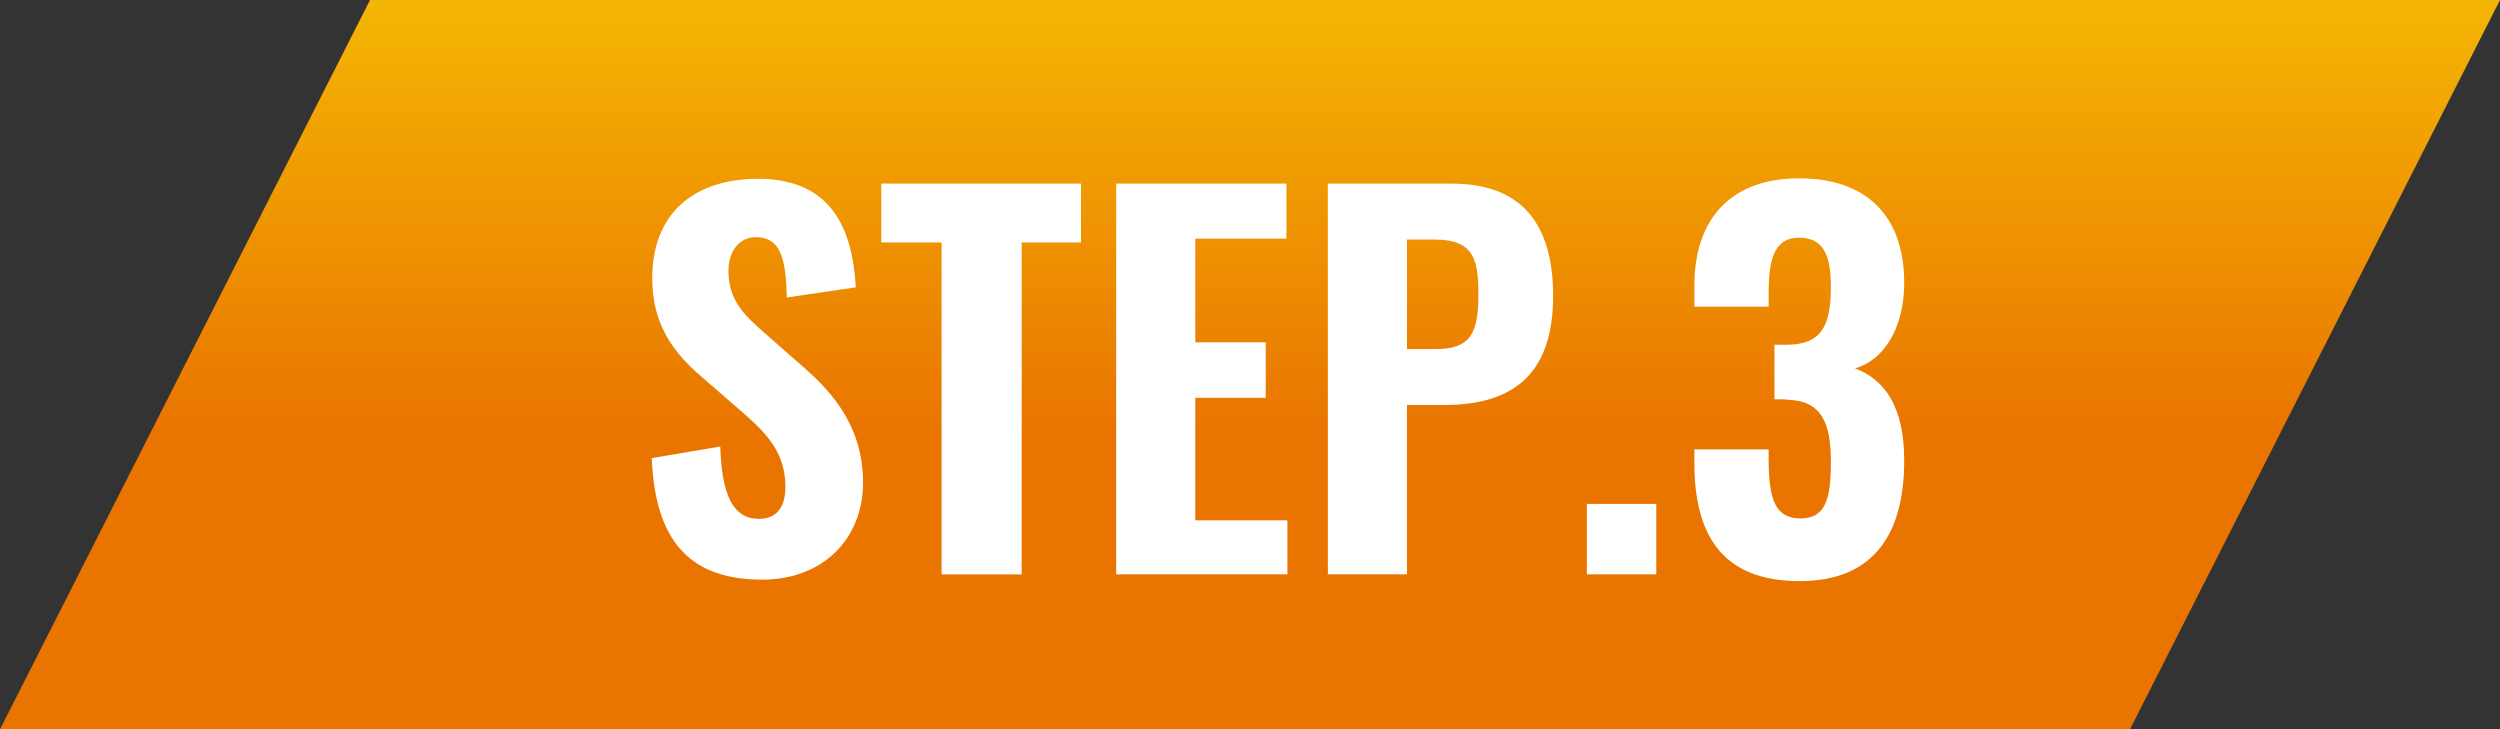
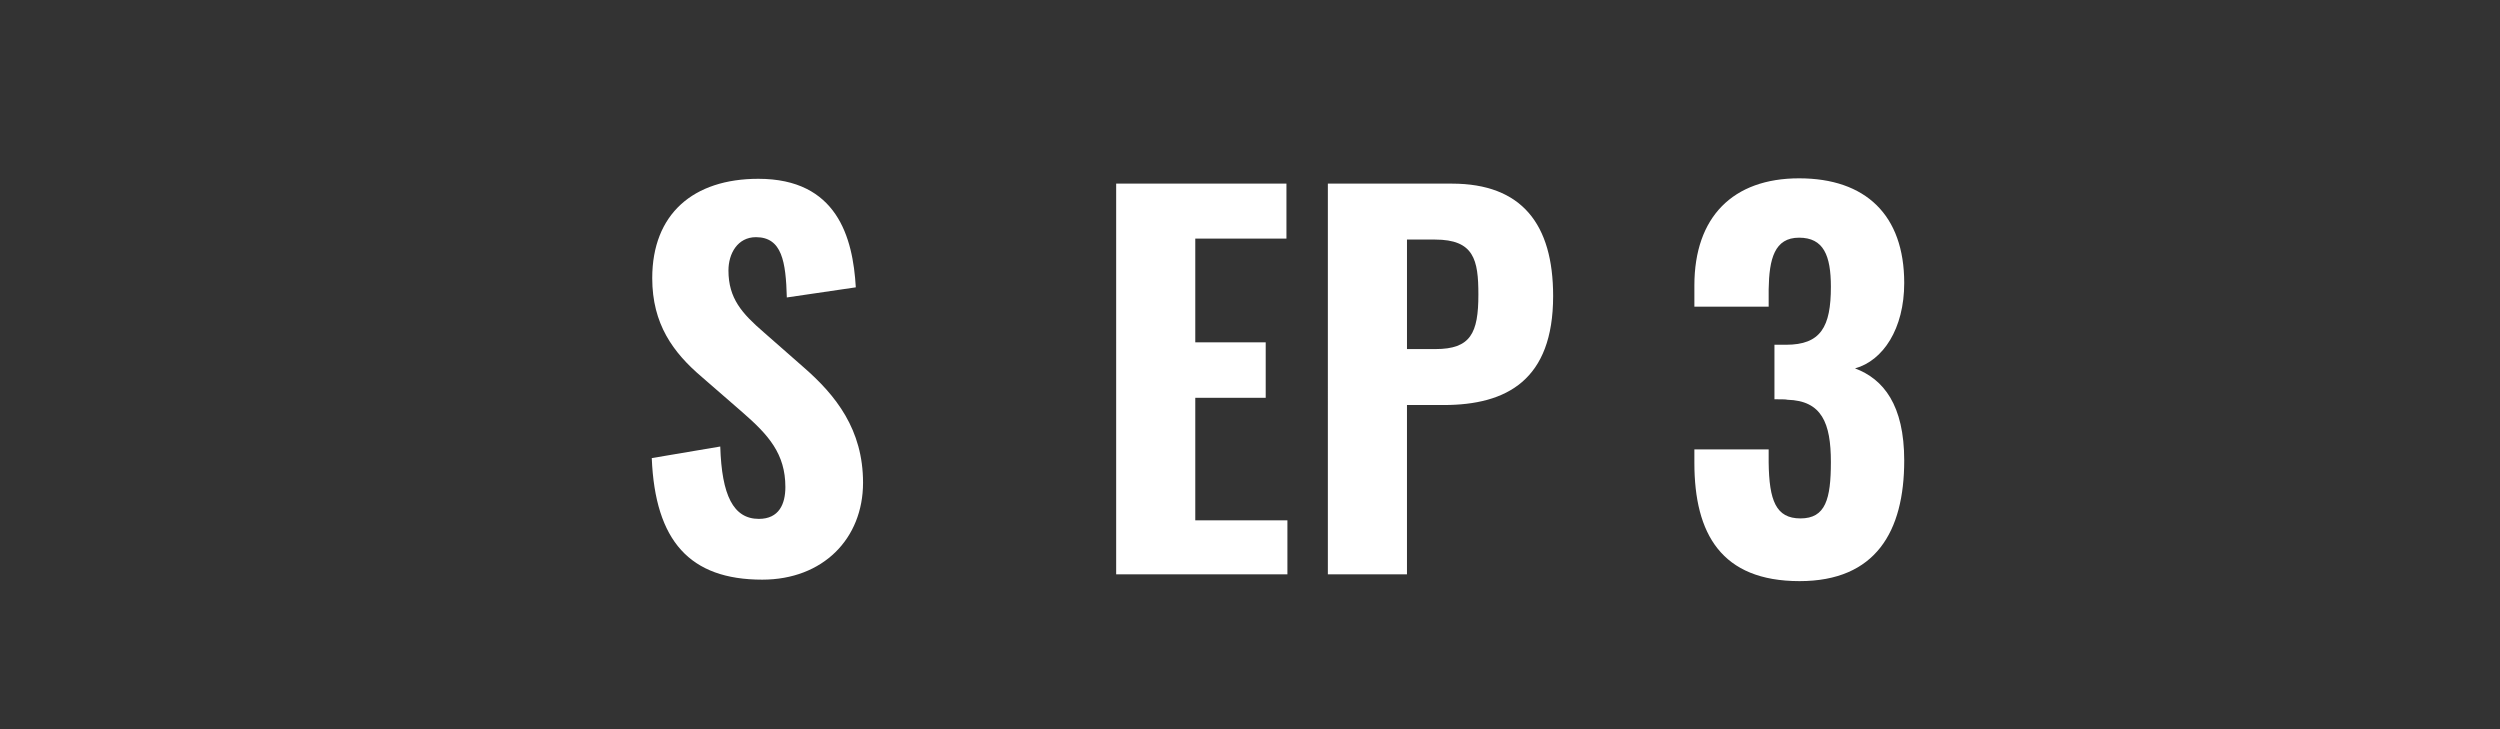
<svg xmlns="http://www.w3.org/2000/svg" id="_レイヤー_2" data-name="レイヤー_2" viewBox="0 0 139.497 40.695">
  <rect x="0" y="0" width="139.497" height="40.695" fill="#333333" stroke="none" />
  <defs>
    <style>
      .cls-1 {
        fill: #fff;
      }

      .cls-2 {
        fill: url(#_名称未設定グラデーション_19);
      }
    </style>
    <linearGradient id="_名称未設定グラデーション_19" data-name="名称未設定グラデーション 19" x1="69.748" y1="-13.904" x2="69.748" y2="23.93" gradientUnits="userSpaceOnUse">
      <stop offset="0" stop-color="#fcdb06" />
      <stop offset="1" stop-color="#e97500" />
    </linearGradient>
  </defs>
  <g id="_レイヤー_1-2" data-name="レイヤー_1">
    <g>
-       <polygon class="cls-2" points="0 40.695 20.647 0 139.497 0 118.85 40.695 0 40.695" />
      <g>
        <path class="cls-1" d="M36.368,25.561l3.822-.646c.081,2.719.727,4.038,2.153,4.038,1.13,0,1.48-.834,1.48-1.777,0-1.857-.942-2.907-2.396-4.172l-2.261-1.965c-1.615-1.373-2.772-2.961-2.772-5.518,0-3.58,2.288-5.544,5.922-5.544,4.387,0,5.275,3.257,5.437,6.056l-3.849.565c-.054-1.992-.269-3.364-1.723-3.364-1.023,0-1.534.915-1.534,1.857,0,1.561.753,2.396,1.965,3.445l2.207,1.938c1.831,1.588,3.338,3.499,3.338,6.46,0,3.123-2.234,5.41-5.625,5.41-4.038,0-5.976-2.153-6.164-6.783Z" />
-         <path class="cls-1" d="M52.54,13.53h-3.364v-3.284h11.143v3.284h-3.311v18.519h-4.468V13.53Z" />
        <path class="cls-1" d="M62.281,10.246h9.501v3.068h-5.087v5.787h3.93v3.095h-3.93v6.837h5.141v3.015h-9.555V10.246Z" />
        <path class="cls-1" d="M74.094,10.246h6.917c3.903,0,5.652,2.261,5.652,6.271,0,4.684-2.584,6.083-6.11,6.083h-2.046v9.448h-4.414V10.246ZM80.096,19.478c1.965,0,2.396-.888,2.396-3.042,0-1.938-.242-3.069-2.423-3.069h-1.561v6.11h1.588Z" />
-         <path class="cls-1" d="M88.543,28.118h3.876v3.93h-3.876v-3.93Z" />
        <path class="cls-1" d="M94.544,25.83v-.753h4.145v.727c.027,2.126.404,3.123,1.776,3.123,1.4,0,1.696-1.077,1.696-3.149,0-2.18-.511-3.418-2.422-3.472-.054-.027-.431-.027-.727-.027v-3.042h.646c1.938,0,2.503-.996,2.503-3.229,0-1.75-.404-2.746-1.776-2.746s-1.669,1.184-1.696,2.88v.969h-4.145v-1.185c0-3.822,2.153-5.976,5.841-5.976,3.714,0,5.868,2.046,5.868,5.841,0,2.557-1.184,4.334-2.746,4.765,1.588.592,2.746,2.045,2.746,5.141,0,3.957-1.588,6.729-5.841,6.729-4.36,0-5.868-2.638-5.868-6.595Z" />
      </g>
    </g>
  </g>
</svg>